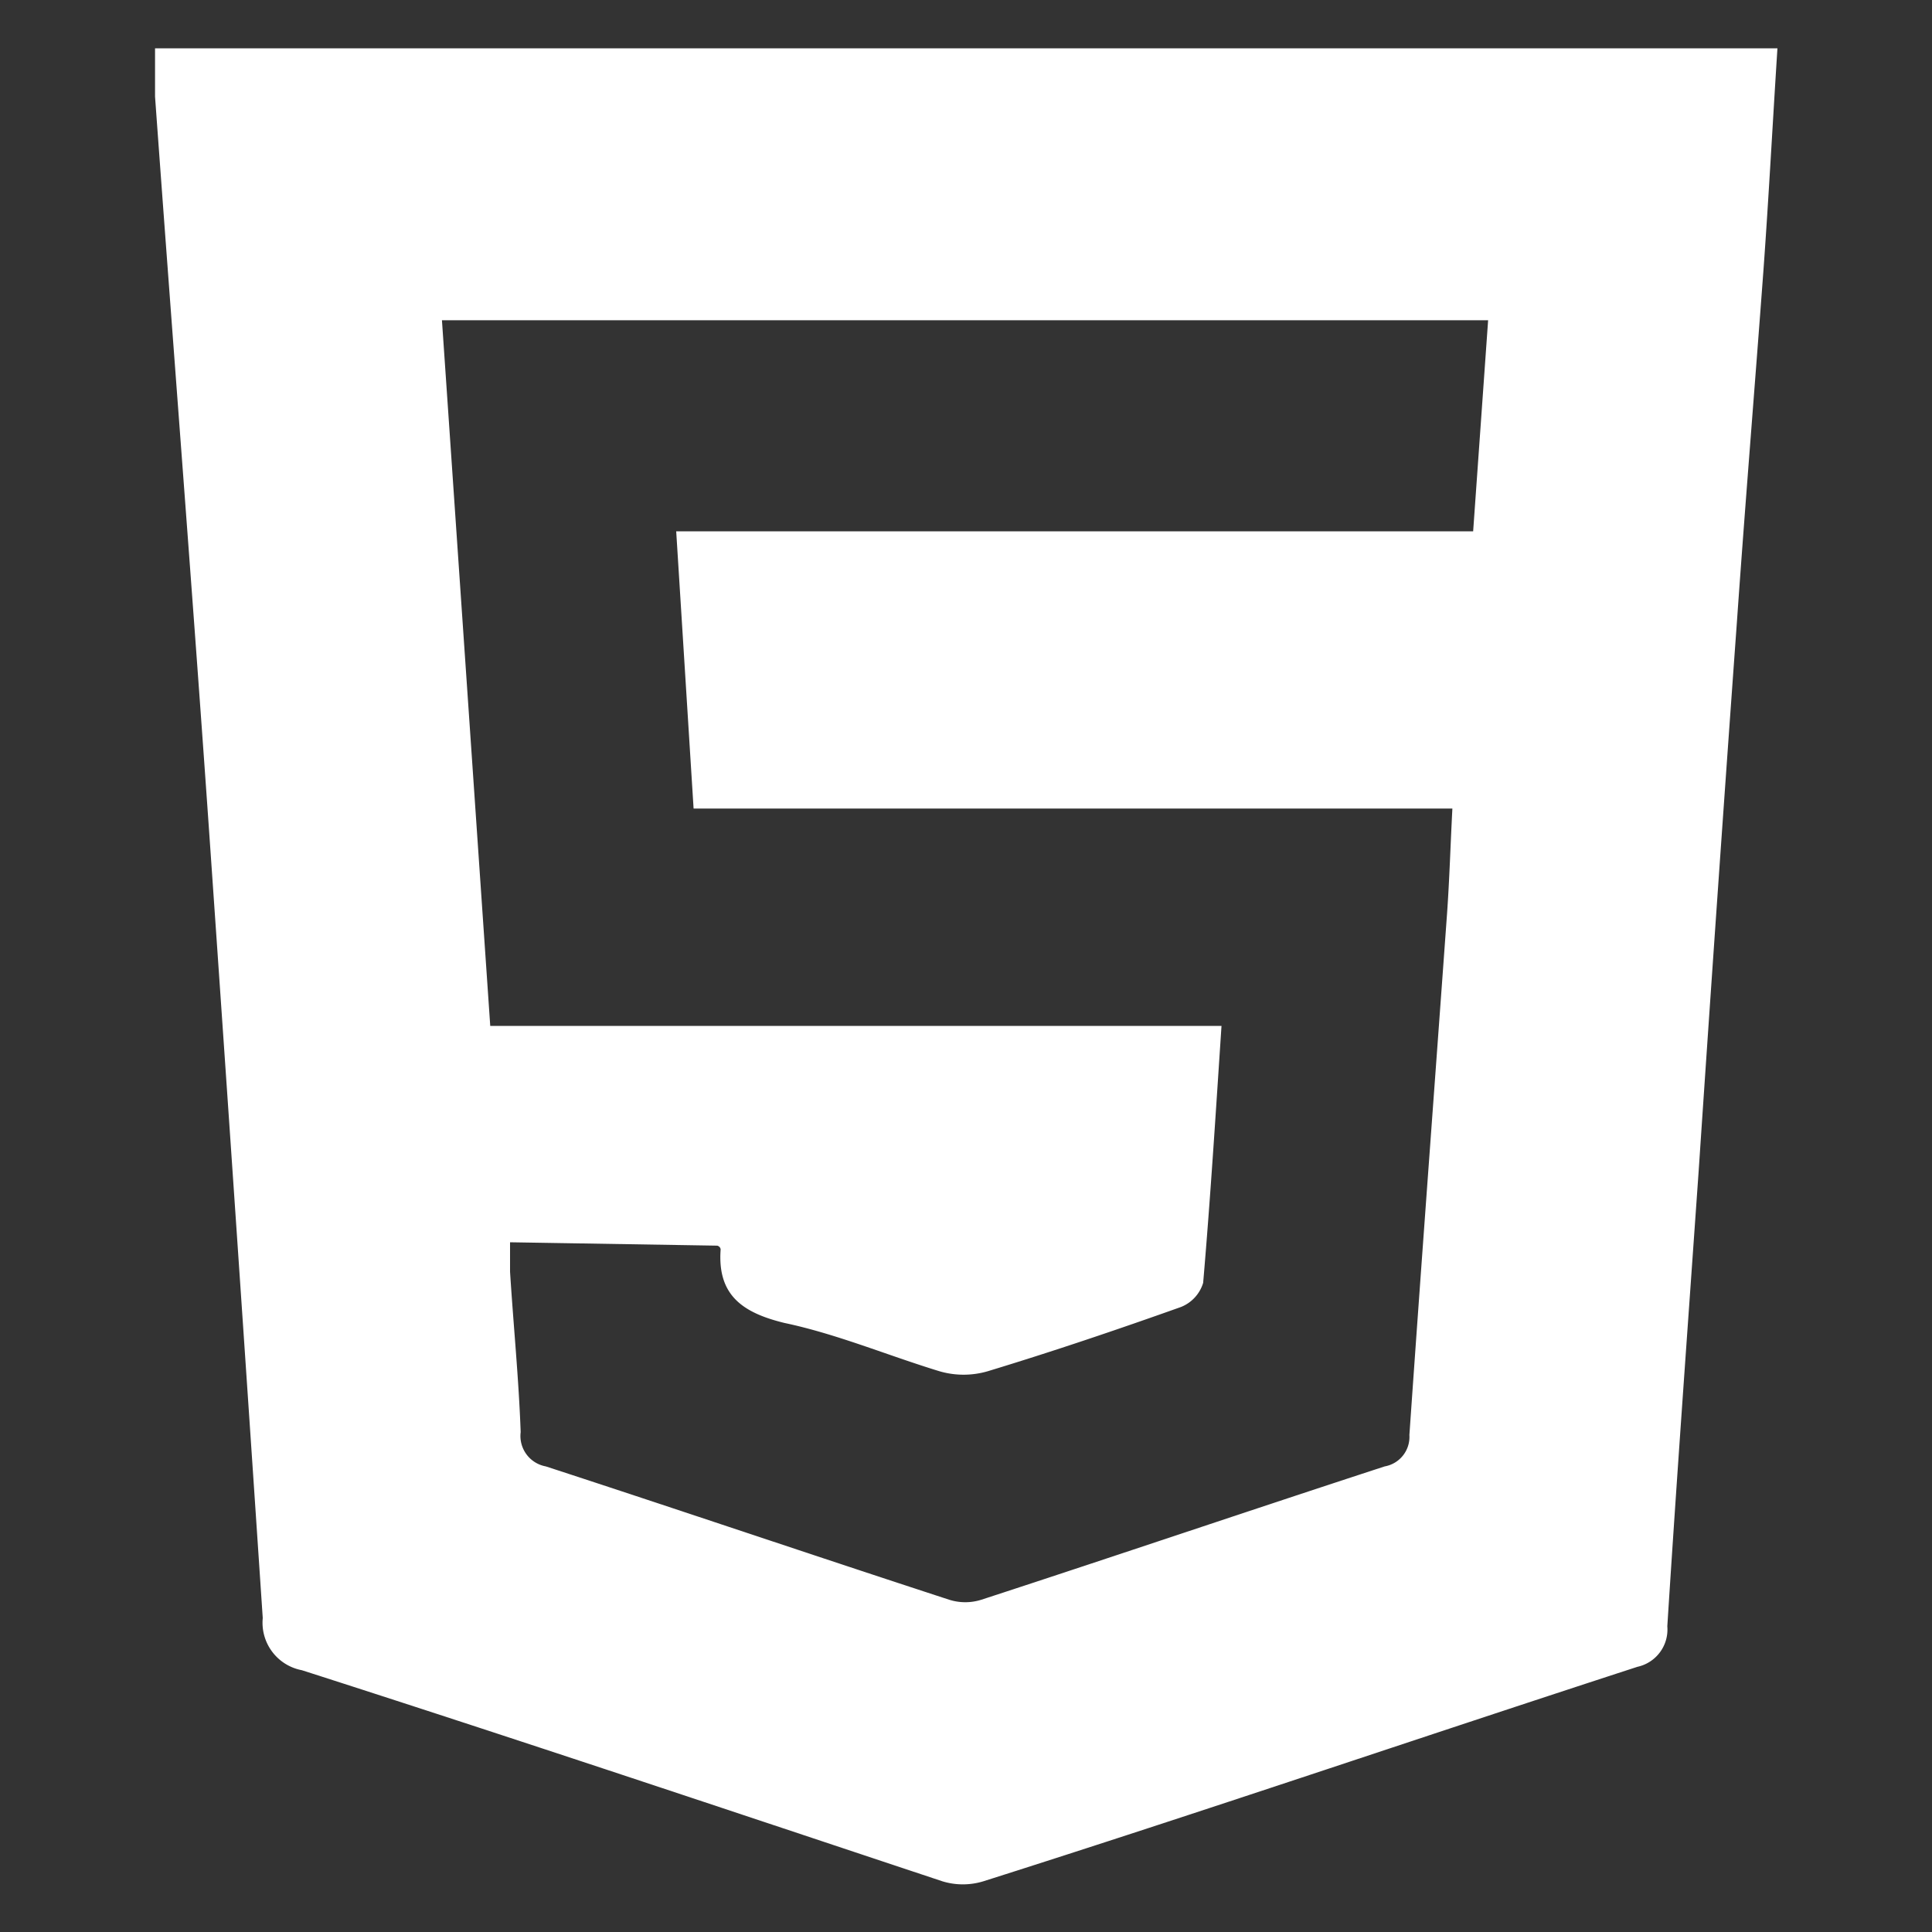
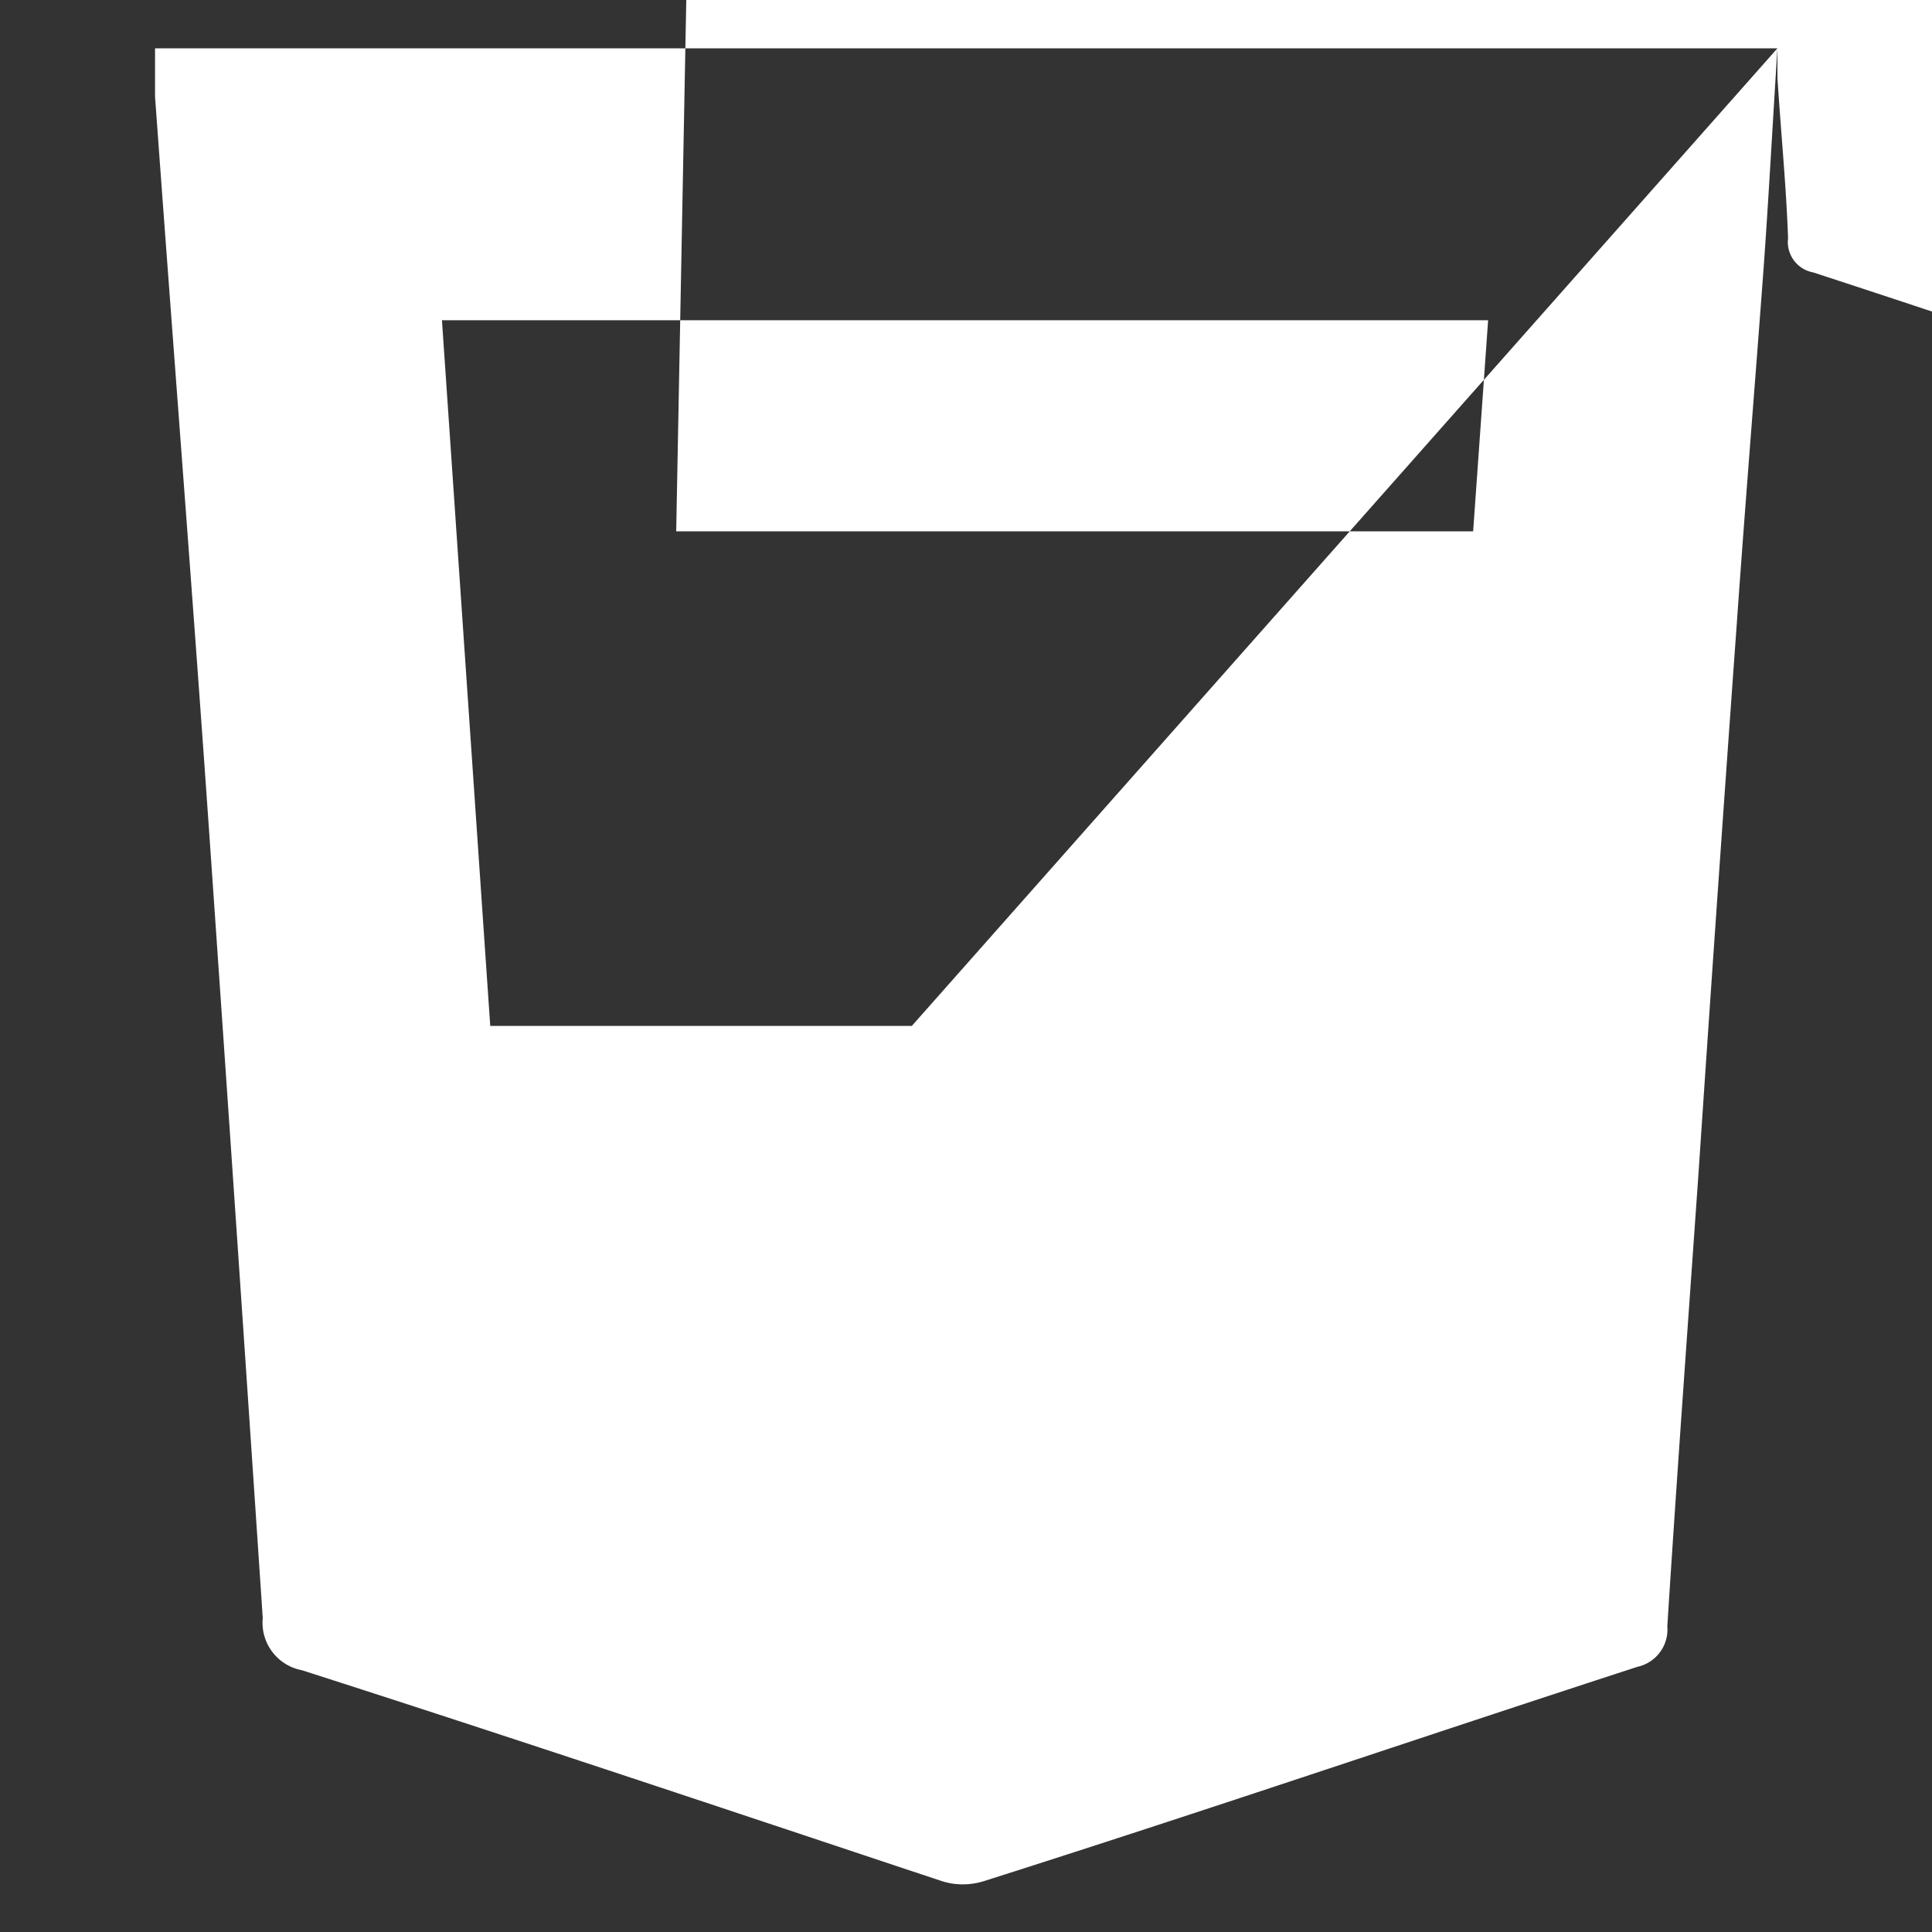
<svg xmlns="http://www.w3.org/2000/svg" id="Layer_1" data-name="Layer 1" viewBox="0 0 40 40">
  <rect x="0" y="0" width="40" height="40" fill="#333333" stroke="none" />
  <defs>
    <style>.cls-1{fill:#fff;}</style>
  </defs>
-   <path class="cls-1" d="M36.8,1c-.1,1.56-.18,3.08-.29,4.6-.18,2.43-.38,4.86-.55,7.29q-.41,5.67-.79,11.34c-.22,3.14-.45,6.29-.65,9.44a.79.79,0,0,1-.62.84c-4.52,1.47-9,3-13.54,4.44a1.45,1.45,0,0,1-.85,0C15.09,37.48,10.68,36,6.25,34.58a1,1,0,0,1-.81-1.08q-.53-7.93-1.08-15.85C4,12.45,3.59,7.25,3.21,2c0-.33,0-.67,0-1ZM10.56,25.72c0,.22,0,.42,0,.61.07,1.11.18,2.21.22,3.32a.64.64,0,0,0,.52.71c2.79.91,5.56,1.85,8.35,2.76a1.1,1.1,0,0,0,.67,0c2.79-.91,5.56-1.85,8.35-2.76a.62.62,0,0,0,.51-.65c.25-3.6.52-7.2.78-10.8.05-.71.07-1.41.11-2.17H14.36L14,11H30.5l.31-4.37H9.15l1,14.61H25.29c-.12,1.81-.23,3.57-.38,5.32a.78.78,0,0,1-.46.5c-1.32.47-2.65.92-4,1.33a1.78,1.78,0,0,1-1,0c-1.08-.33-2.12-.77-3.21-1-.86-.21-1.39-.57-1.32-1.52,0,0,0-.06-.07-.08Z" />
+   <path class="cls-1" d="M36.8,1c-.1,1.56-.18,3.08-.29,4.6-.18,2.43-.38,4.86-.55,7.29q-.41,5.67-.79,11.34c-.22,3.14-.45,6.29-.65,9.44a.79.79,0,0,1-.62.84c-4.52,1.47-9,3-13.54,4.44a1.45,1.45,0,0,1-.85,0C15.09,37.48,10.68,36,6.25,34.58a1,1,0,0,1-.81-1.08q-.53-7.93-1.08-15.85C4,12.45,3.59,7.25,3.21,2c0-.33,0-.67,0-1Zc0,.22,0,.42,0,.61.07,1.11.18,2.21.22,3.32a.64.64,0,0,0,.52.71c2.79.91,5.56,1.85,8.35,2.76a1.1,1.1,0,0,0,.67,0c2.79-.91,5.56-1.85,8.35-2.76a.62.62,0,0,0,.51-.65c.25-3.6.52-7.2.78-10.8.05-.71.07-1.41.11-2.17H14.36L14,11H30.5l.31-4.37H9.15l1,14.61H25.29c-.12,1.81-.23,3.57-.38,5.32a.78.78,0,0,1-.46.5c-1.32.47-2.65.92-4,1.33a1.78,1.78,0,0,1-1,0c-1.08-.33-2.12-.77-3.21-1-.86-.21-1.39-.57-1.32-1.52,0,0,0-.06-.07-.08Z" />
</svg>